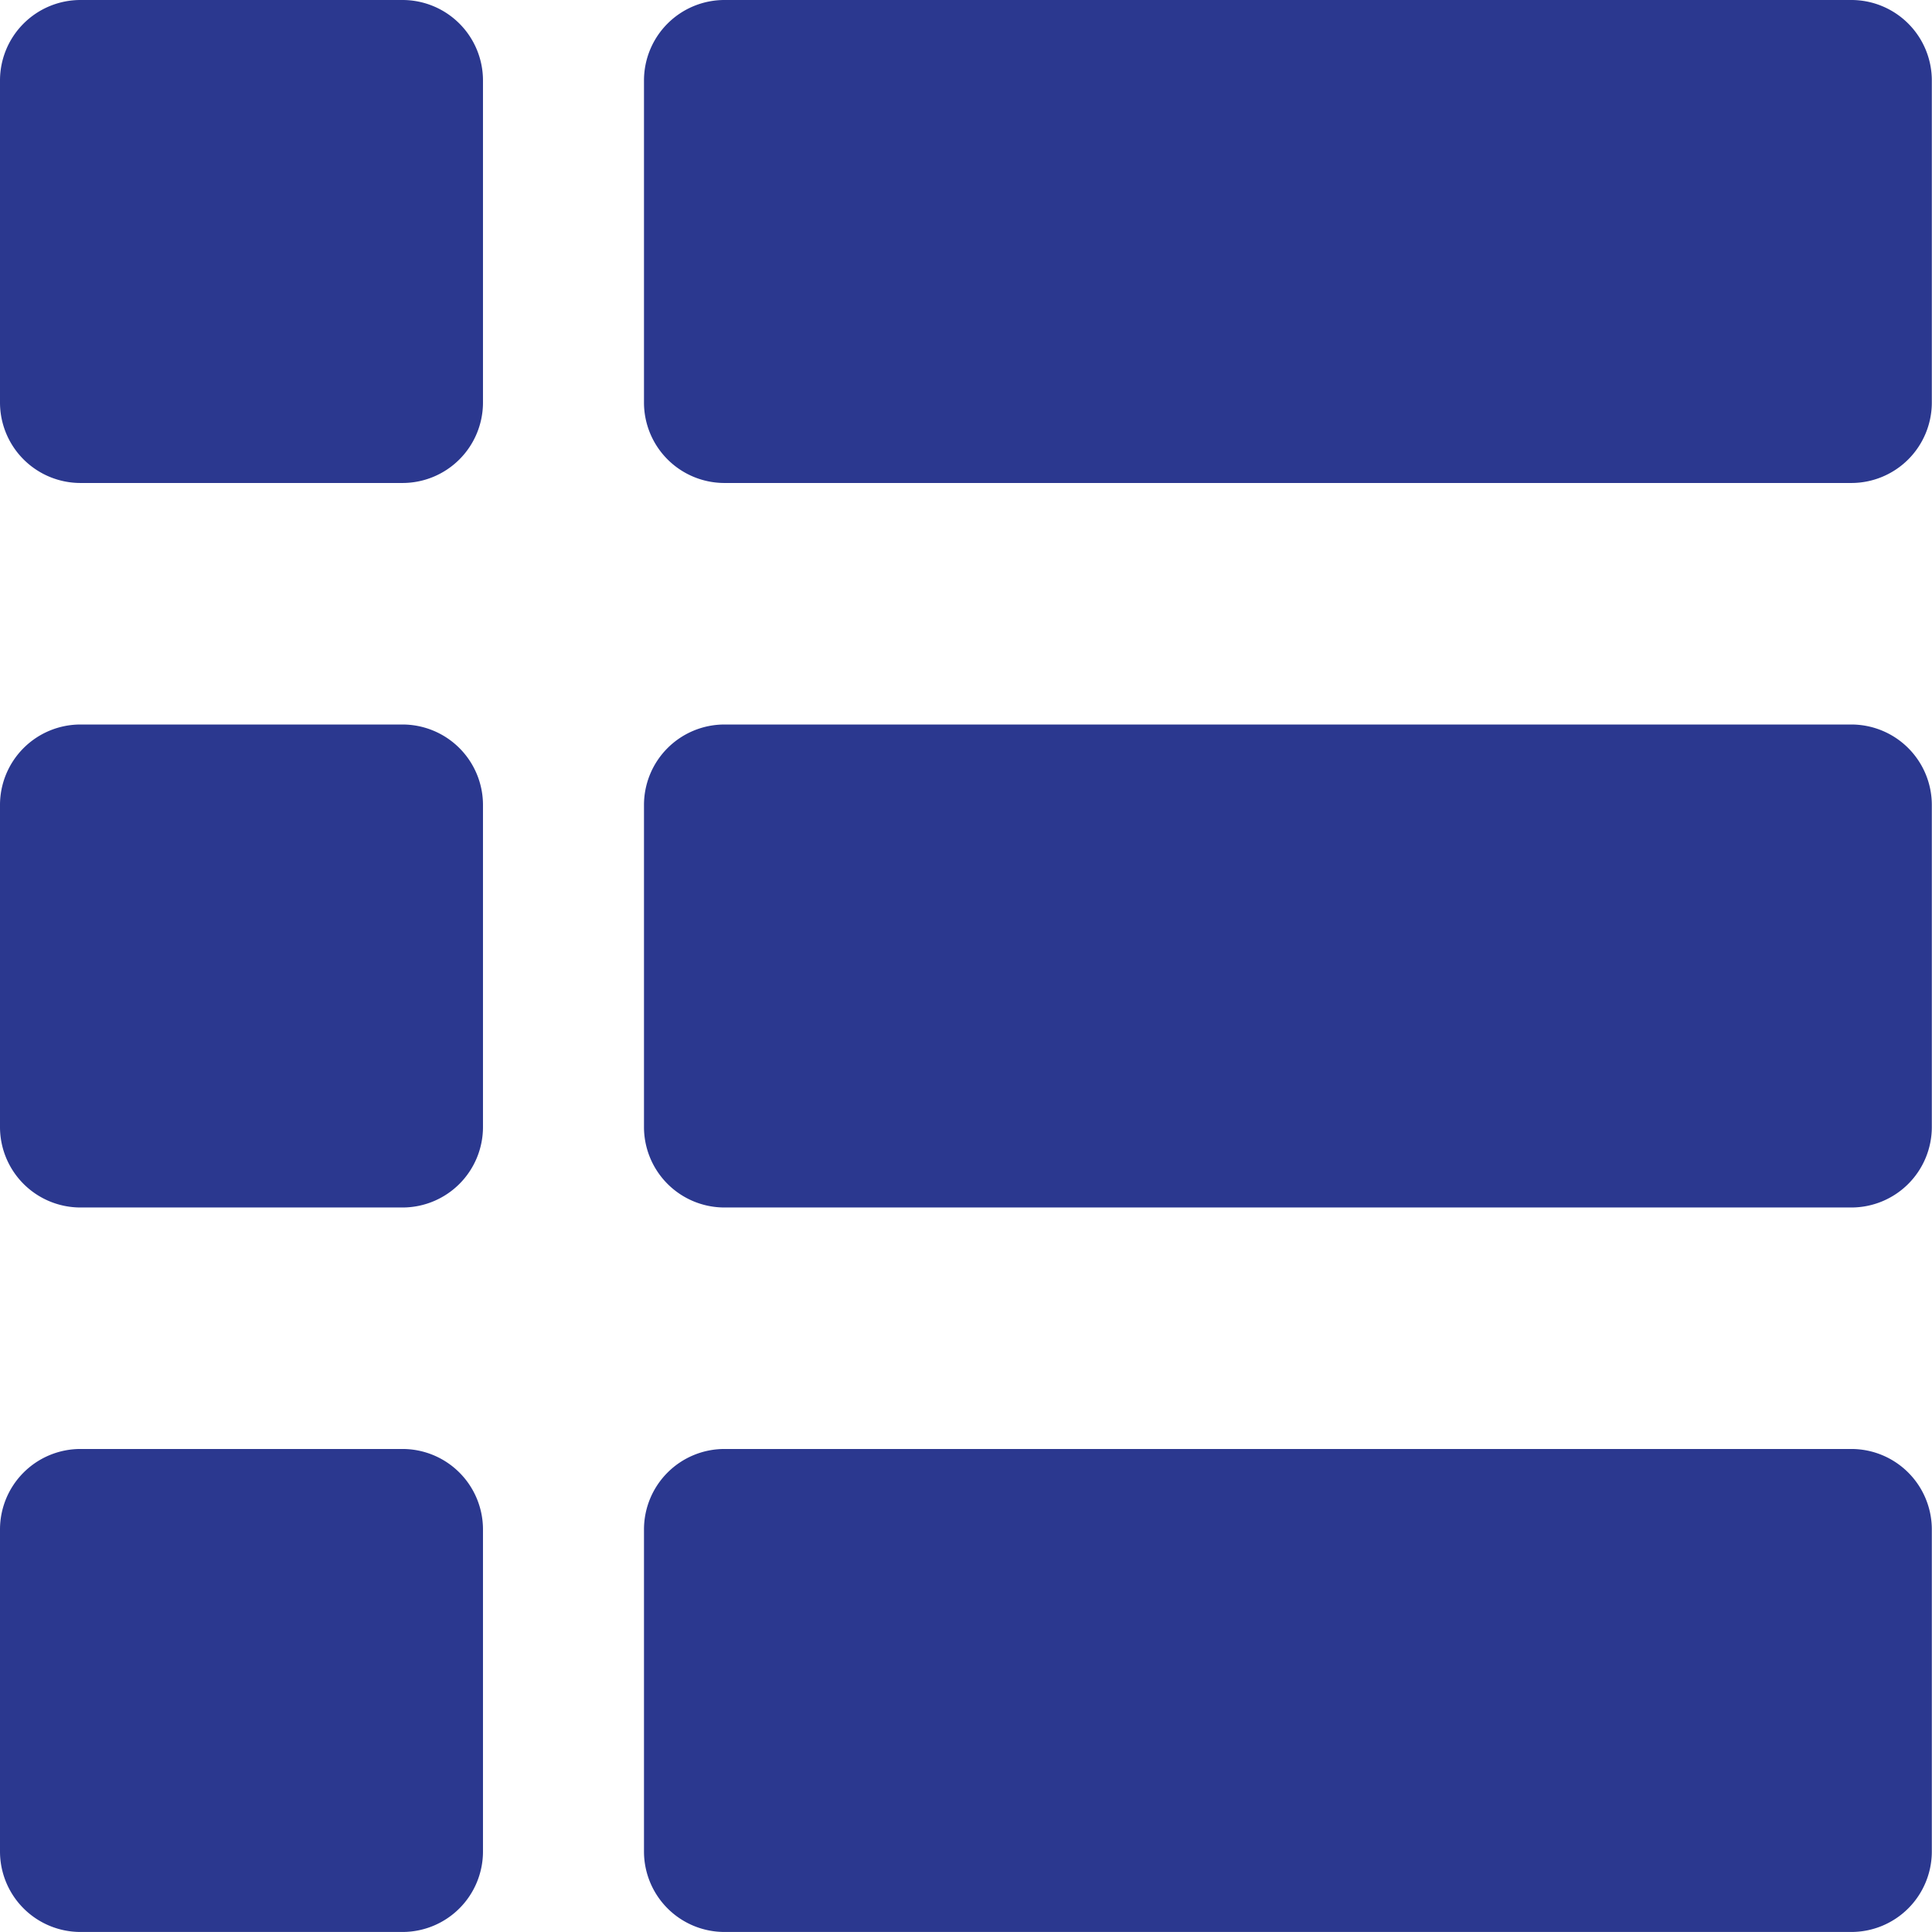
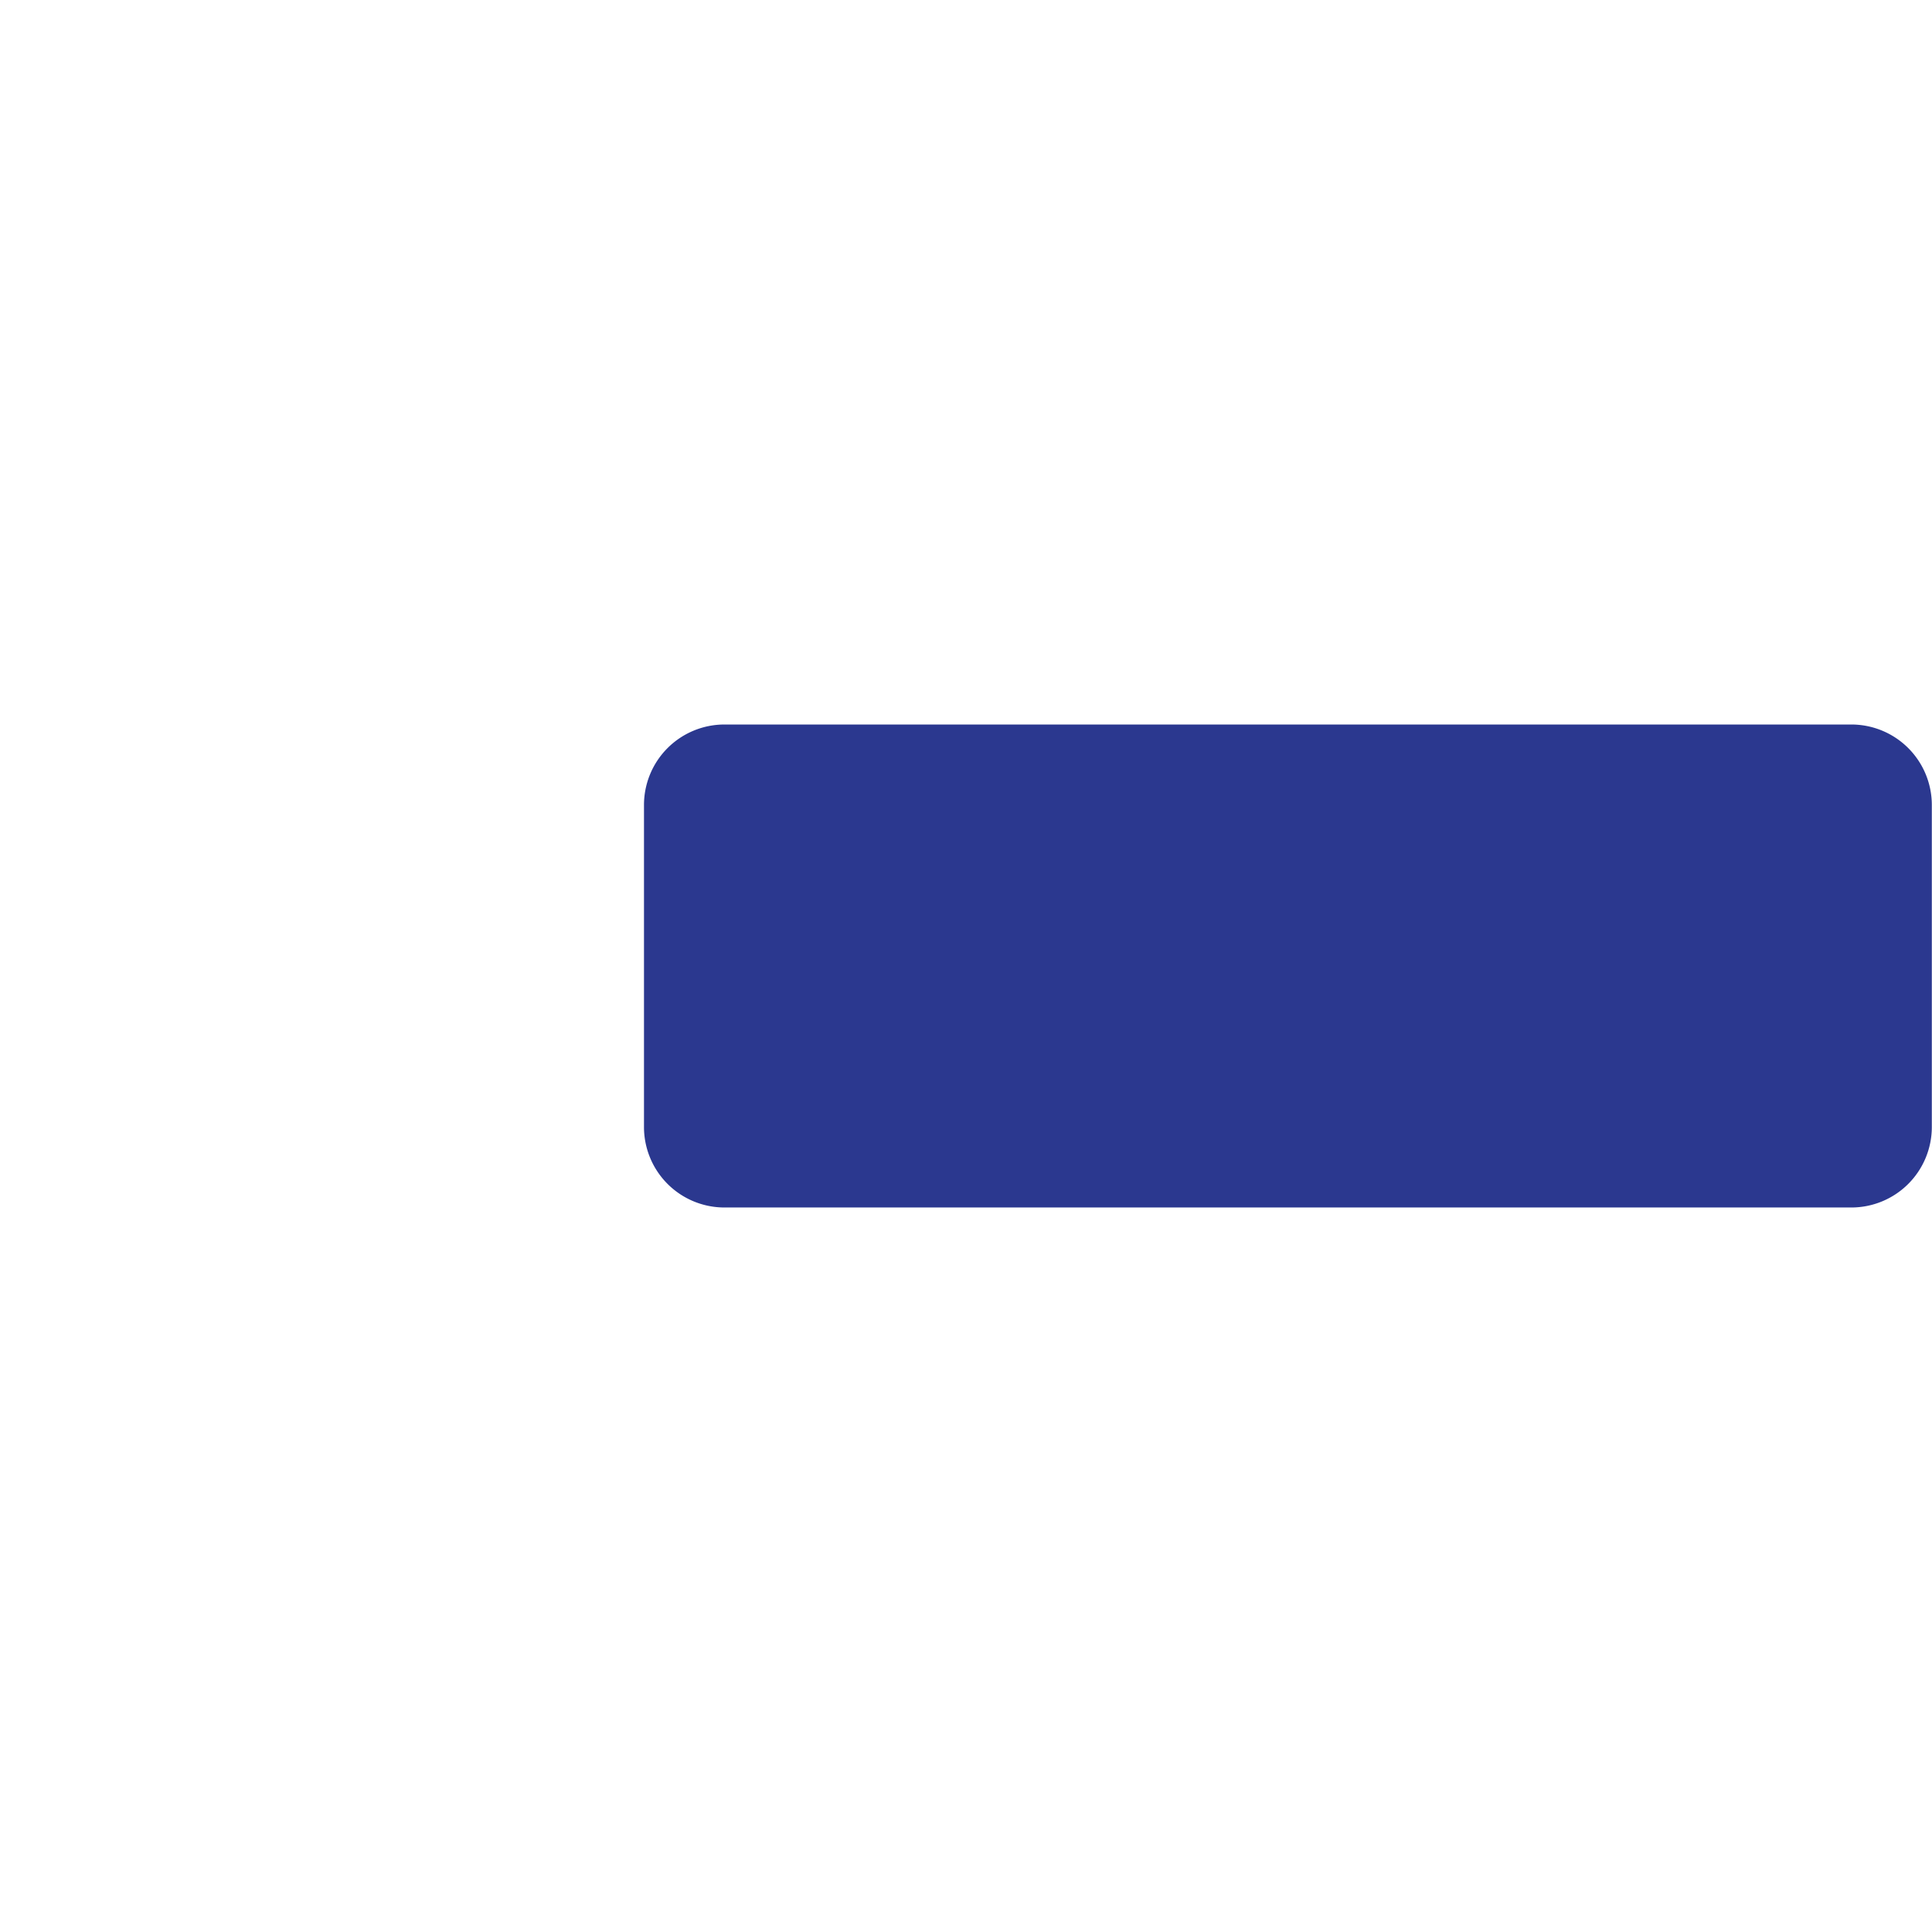
<svg xmlns="http://www.w3.org/2000/svg" id="list_1_" data-name="list (1)" width="52.978" height="52.978" viewBox="0 0 52.978 52.978">
-   <path id="Path_2939" data-name="Path 2939" d="M11.037,0H2.207A2.207,2.207,0,0,0,0,2.207v8.83a2.207,2.207,0,0,0,2.207,2.207h8.83a2.207,2.207,0,0,0,2.207-2.207V2.207A2.207,2.207,0,0,0,11.037,0Z" fill="#2b388f" />
-   <path id="Path_2940" data-name="Path 2940" d="M41.111,0h-30.9A2.207,2.207,0,0,0,8,2.207v8.83a2.207,2.207,0,0,0,2.207,2.207h30.9a2.207,2.207,0,0,0,2.207-2.207V2.207A2.207,2.207,0,0,0,41.111,0Z" transform="translate(9.659)" fill="#2b388f" />
-   <path id="Path_2941" data-name="Path 2941" d="M11.037,9H2.207A2.207,2.207,0,0,0,0,11.207v8.83a2.207,2.207,0,0,0,2.207,2.207h8.83a2.207,2.207,0,0,0,2.207-2.207v-8.83A2.207,2.207,0,0,0,11.037,9Z" transform="translate(0 10.867)" fill="#2b388f" />
  <path id="Path_2942" data-name="Path 2942" d="M41.111,9h-30.9A2.207,2.207,0,0,0,8,11.207v8.83a2.207,2.207,0,0,0,2.207,2.207h30.9a2.207,2.207,0,0,0,2.207-2.207v-8.83A2.207,2.207,0,0,0,41.111,9Z" transform="translate(9.659 10.867)" fill="#2b388f" />
-   <path id="Path_2943" data-name="Path 2943" d="M11.037,18H2.207A2.207,2.207,0,0,0,0,20.207v8.83a2.207,2.207,0,0,0,2.207,2.207h8.83a2.207,2.207,0,0,0,2.207-2.207v-8.83A2.207,2.207,0,0,0,11.037,18Z" transform="translate(0 21.733)" fill="#2b388f" />
-   <path id="Path_2944" data-name="Path 2944" d="M41.111,18h-30.9A2.207,2.207,0,0,0,8,20.207v8.83a2.207,2.207,0,0,0,2.207,2.207h30.9a2.207,2.207,0,0,0,2.207-2.207v-8.83A2.207,2.207,0,0,0,41.111,18Z" transform="translate(9.659 21.733)" fill="#2b388f" />
</svg>